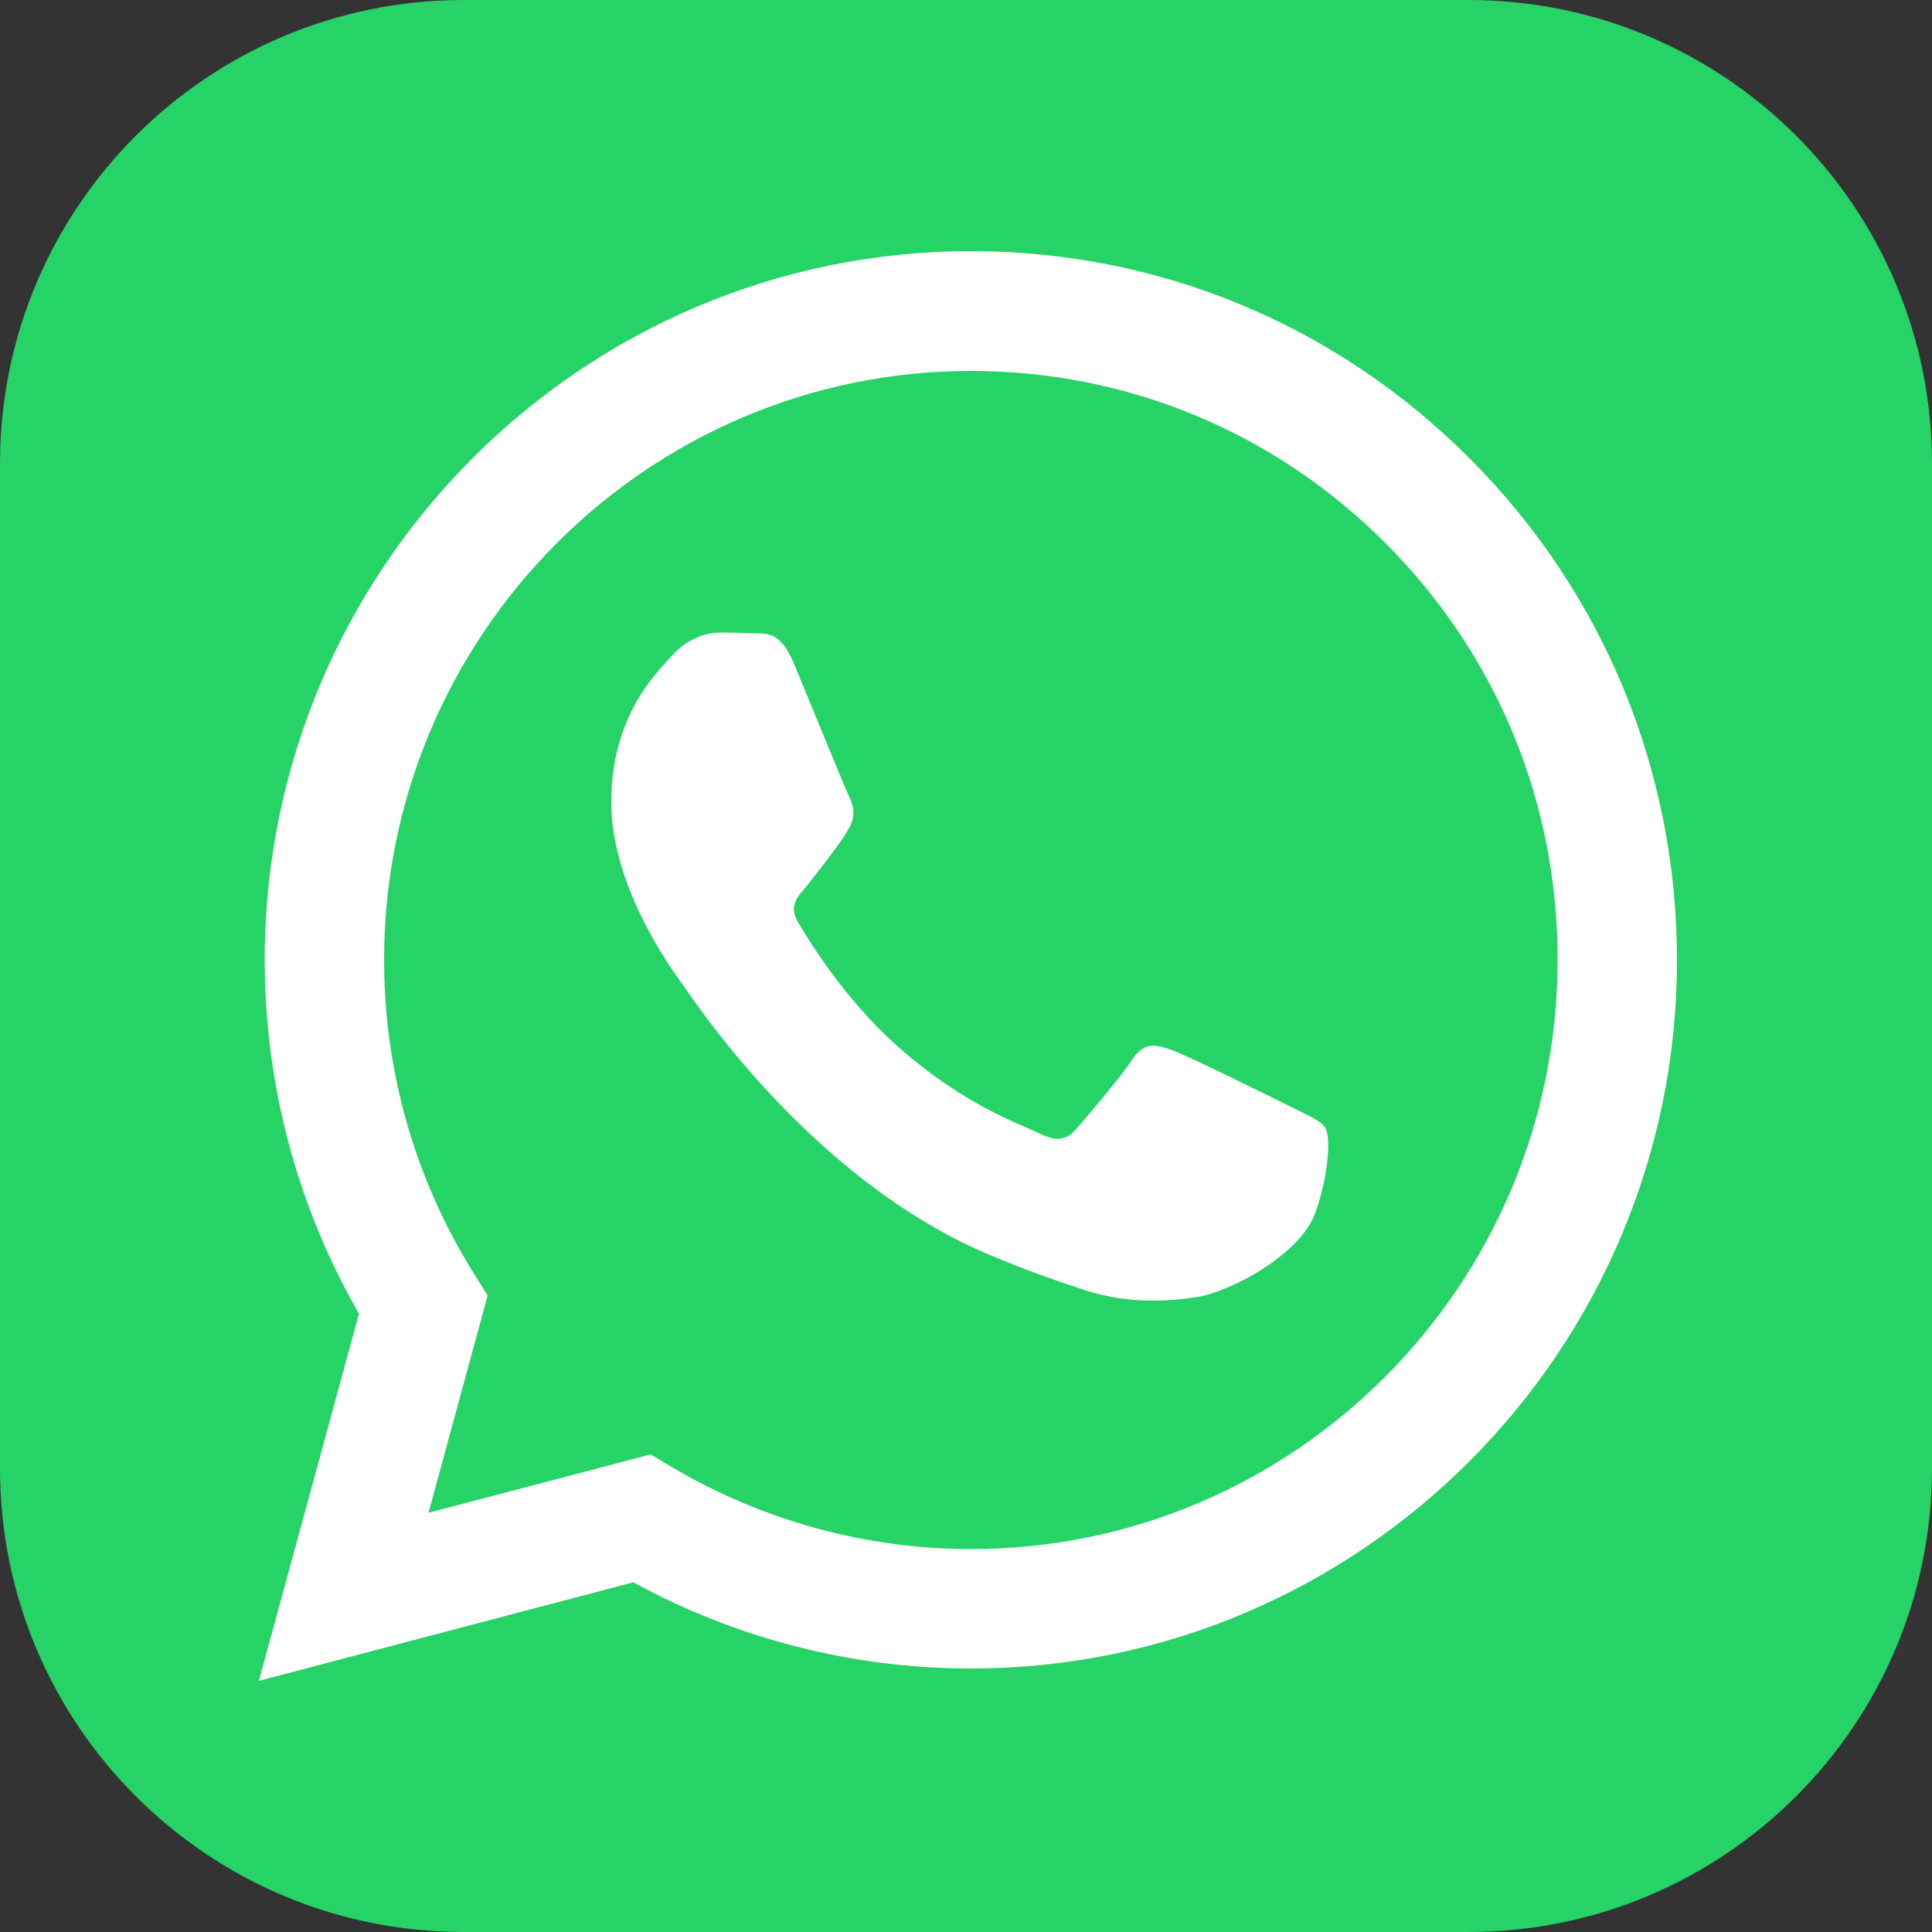
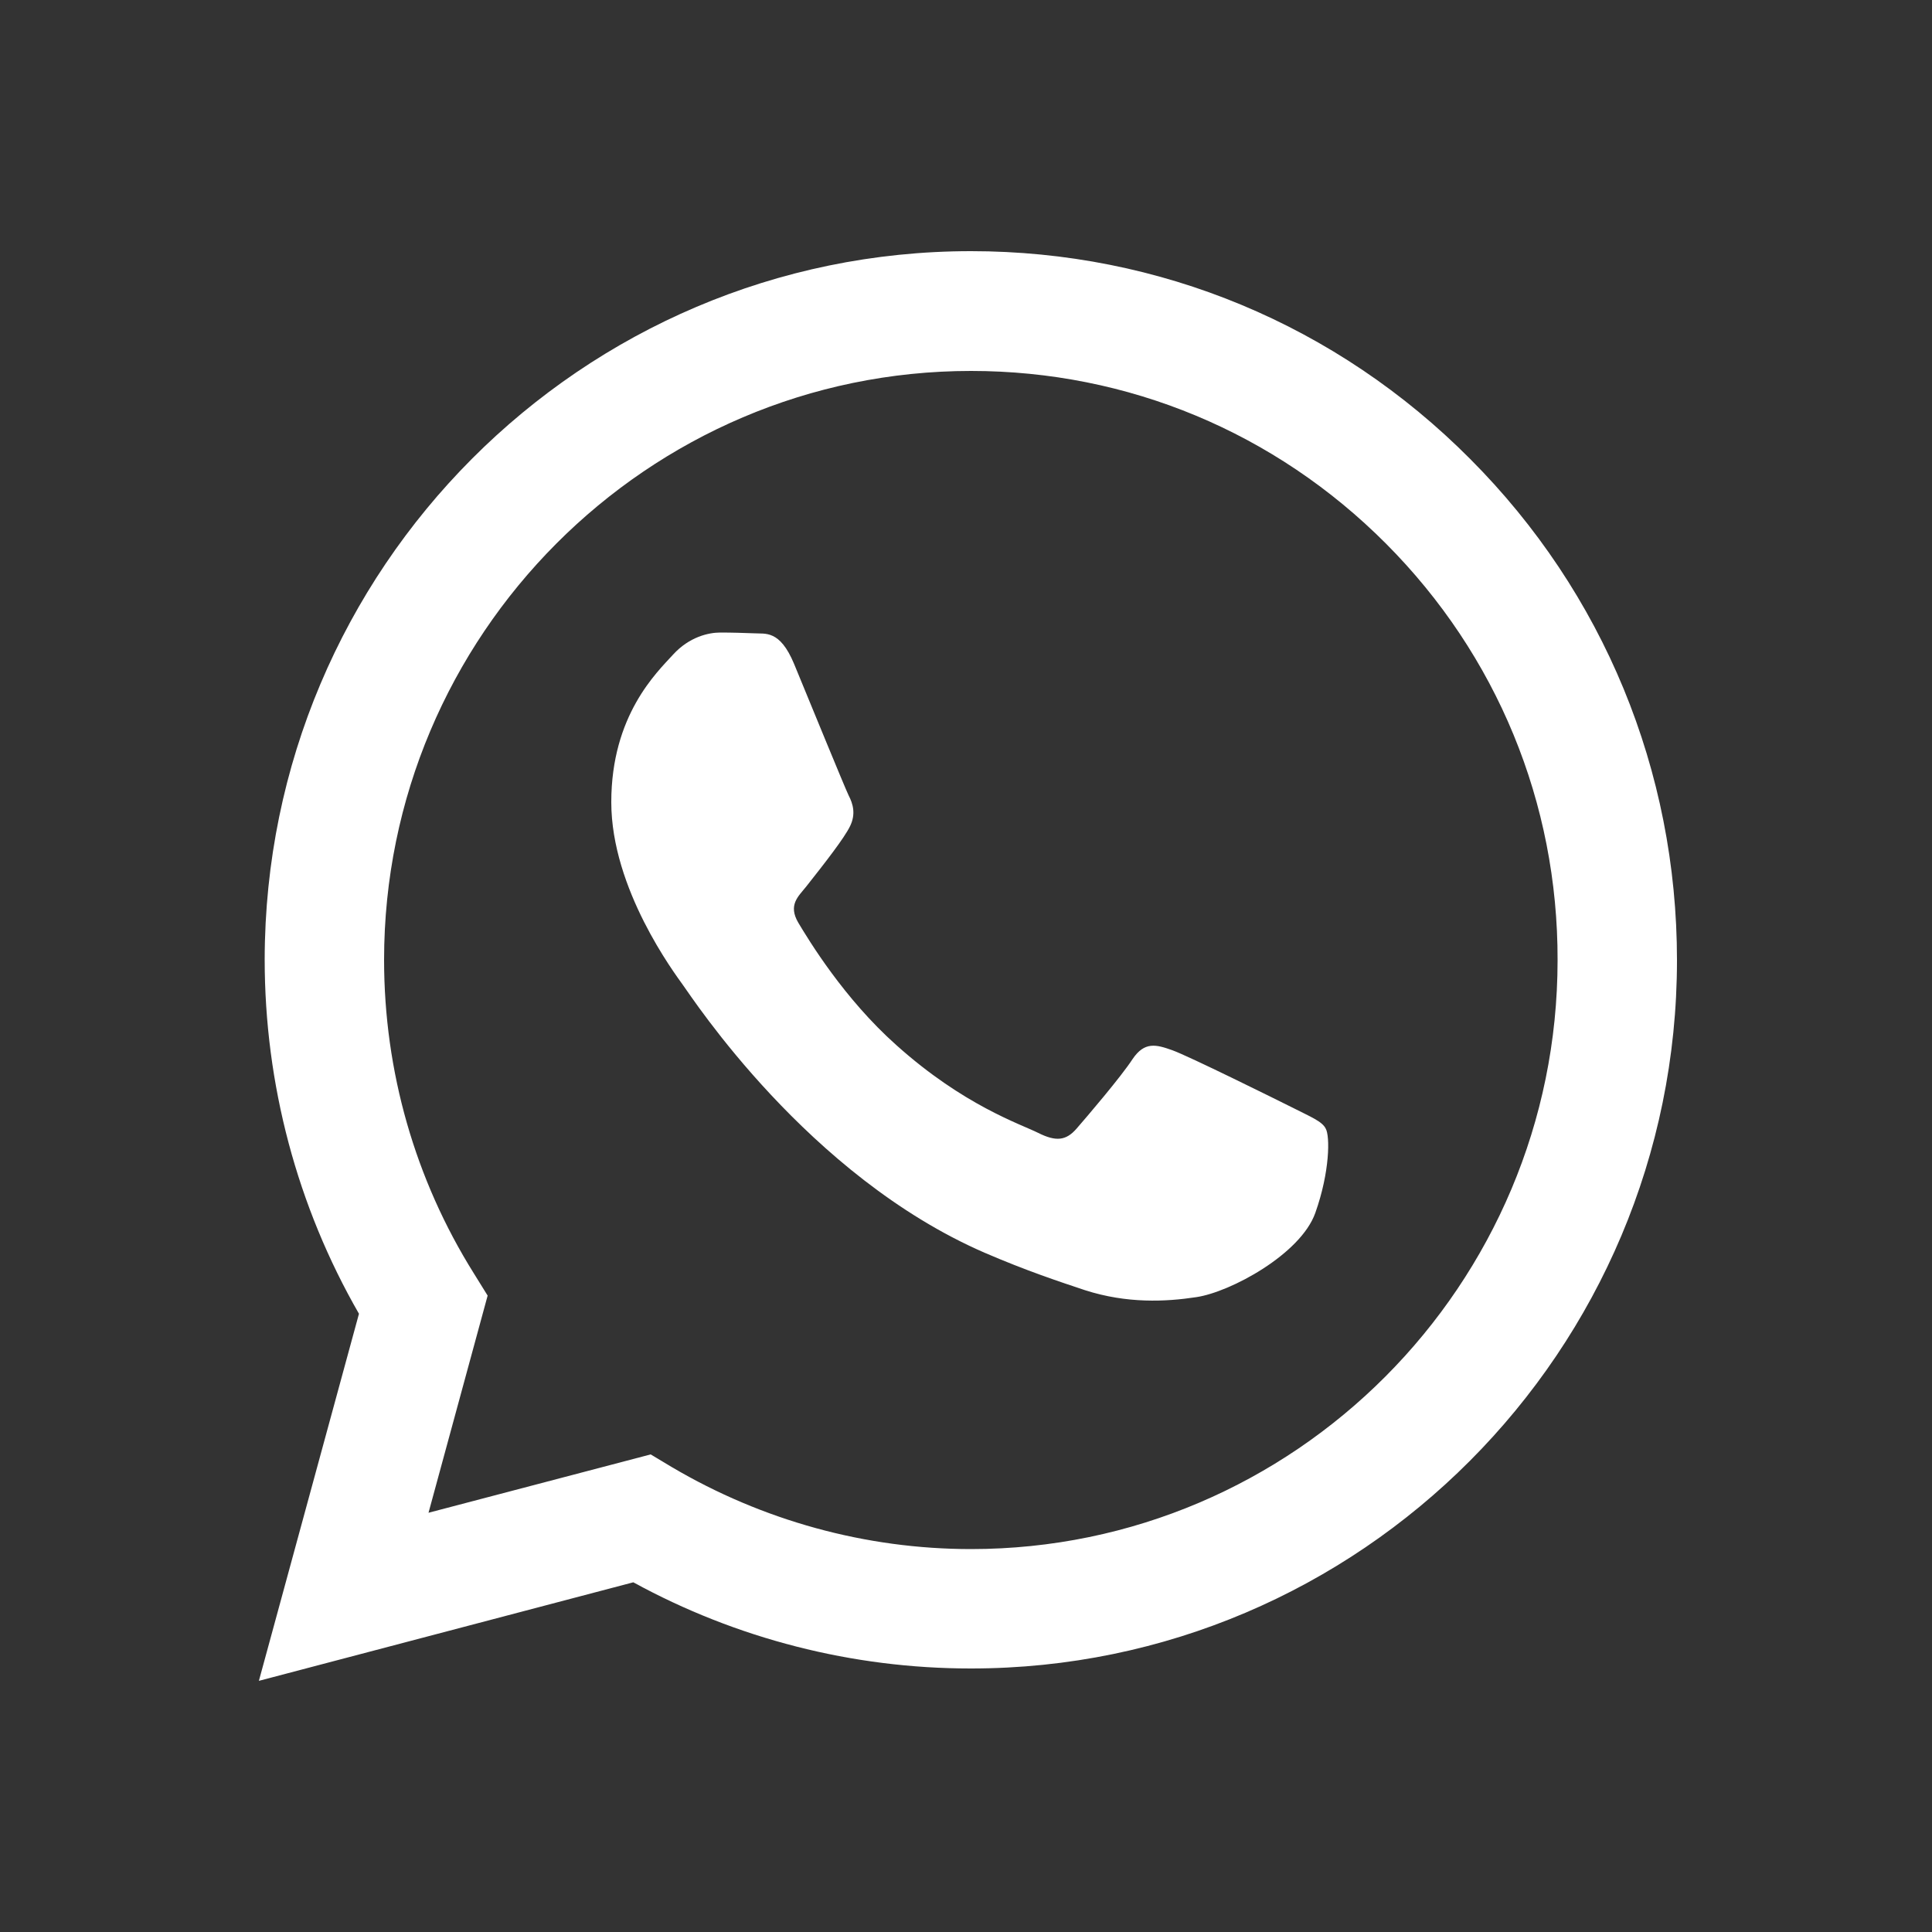
<svg xmlns="http://www.w3.org/2000/svg" version="1.1" id="Ebene_1" x="0px" y="0px" viewBox="0 0 500 500" style="enable-background:new 0 0 500 500;" xml:space="preserve">
  <rect x="0" y="0" width="500" height="500" fill="#333333" stroke="none" />
  <style type="text/css">
	.st0{fill:#25D366;}
	.st1{fill-rule:evenodd;clip-rule:evenodd;fill:#FFFFFF;}
</style>
  <g>
-     <path class="st0" d="M120,0h260c66.3,0,120,53.7,120,120v260c0,66.3-53.7,120-120,120H120C53.7,500,0,446.3,0,380V120   C0,53.7,53.7,0,120,0z" />
    <path class="st1" d="M380.5,118.8C346,84.1,300.1,65,251.3,65C150.5,65,68.6,147.2,68.5,248.3c0,32.3,8.4,63.9,24.4,91.7L67,435   l96.9-25.5c26.7,14.6,56.7,22.3,87.3,22.3h0.1C352,431.8,434,349.6,434,248.5C434,199.5,415,153.4,380.5,118.8z M251.3,400.9   L251.3,400.9c-27.3,0-54-7.4-77.4-21.2l-5.5-3.3l-57.5,15.1l15.3-56.2l-3.6-5.8c-15.2-24.3-23.2-52.3-23.2-81.1   c0-84,68.2-152.4,151.9-152.4c40.6,0,78.7,15.9,107.4,44.7c28.7,28.8,44.5,67.1,44.4,107.8C403.1,332.5,335,400.9,251.3,400.9z    M334.6,286.7c-4.6-2.3-27-13.4-31.2-14.9c-4.2-1.5-7.2-2.3-10.3,2.3c-3,4.6-11.8,14.9-14.5,18c-2.7,3.1-5.3,3.4-9.9,1.1   c-4.6-2.3-19.3-7.1-36.7-22.7c-13.6-12.1-22.7-27.2-25.4-31.7c-2.7-4.6,0-6.8,2-9.3c4.9-6.2,9.9-12.6,11.4-15.7   c1.5-3.1,0.8-5.7-0.4-8c-1.1-2.3-10.3-24.8-14.1-34c-3.7-8.9-7.5-7.7-10.3-7.9c-2.7-0.1-5.7-0.2-8.8-0.2c-3,0-8,1.1-12.2,5.7   c-4.2,4.6-16,15.7-16,38.2s16.4,44.3,18.6,47.4c2.3,3.1,32.2,49.3,78,69.2c10.9,4.7,19.4,7.5,26,9.7c10.9,3.5,20.9,3,28.8,1.8   c8.8-1.3,27-11.1,30.8-21.8c3.8-10.7,3.8-19.9,2.7-21.8C342.2,290.2,339.1,289,334.6,286.7z" />
  </g>
</svg>